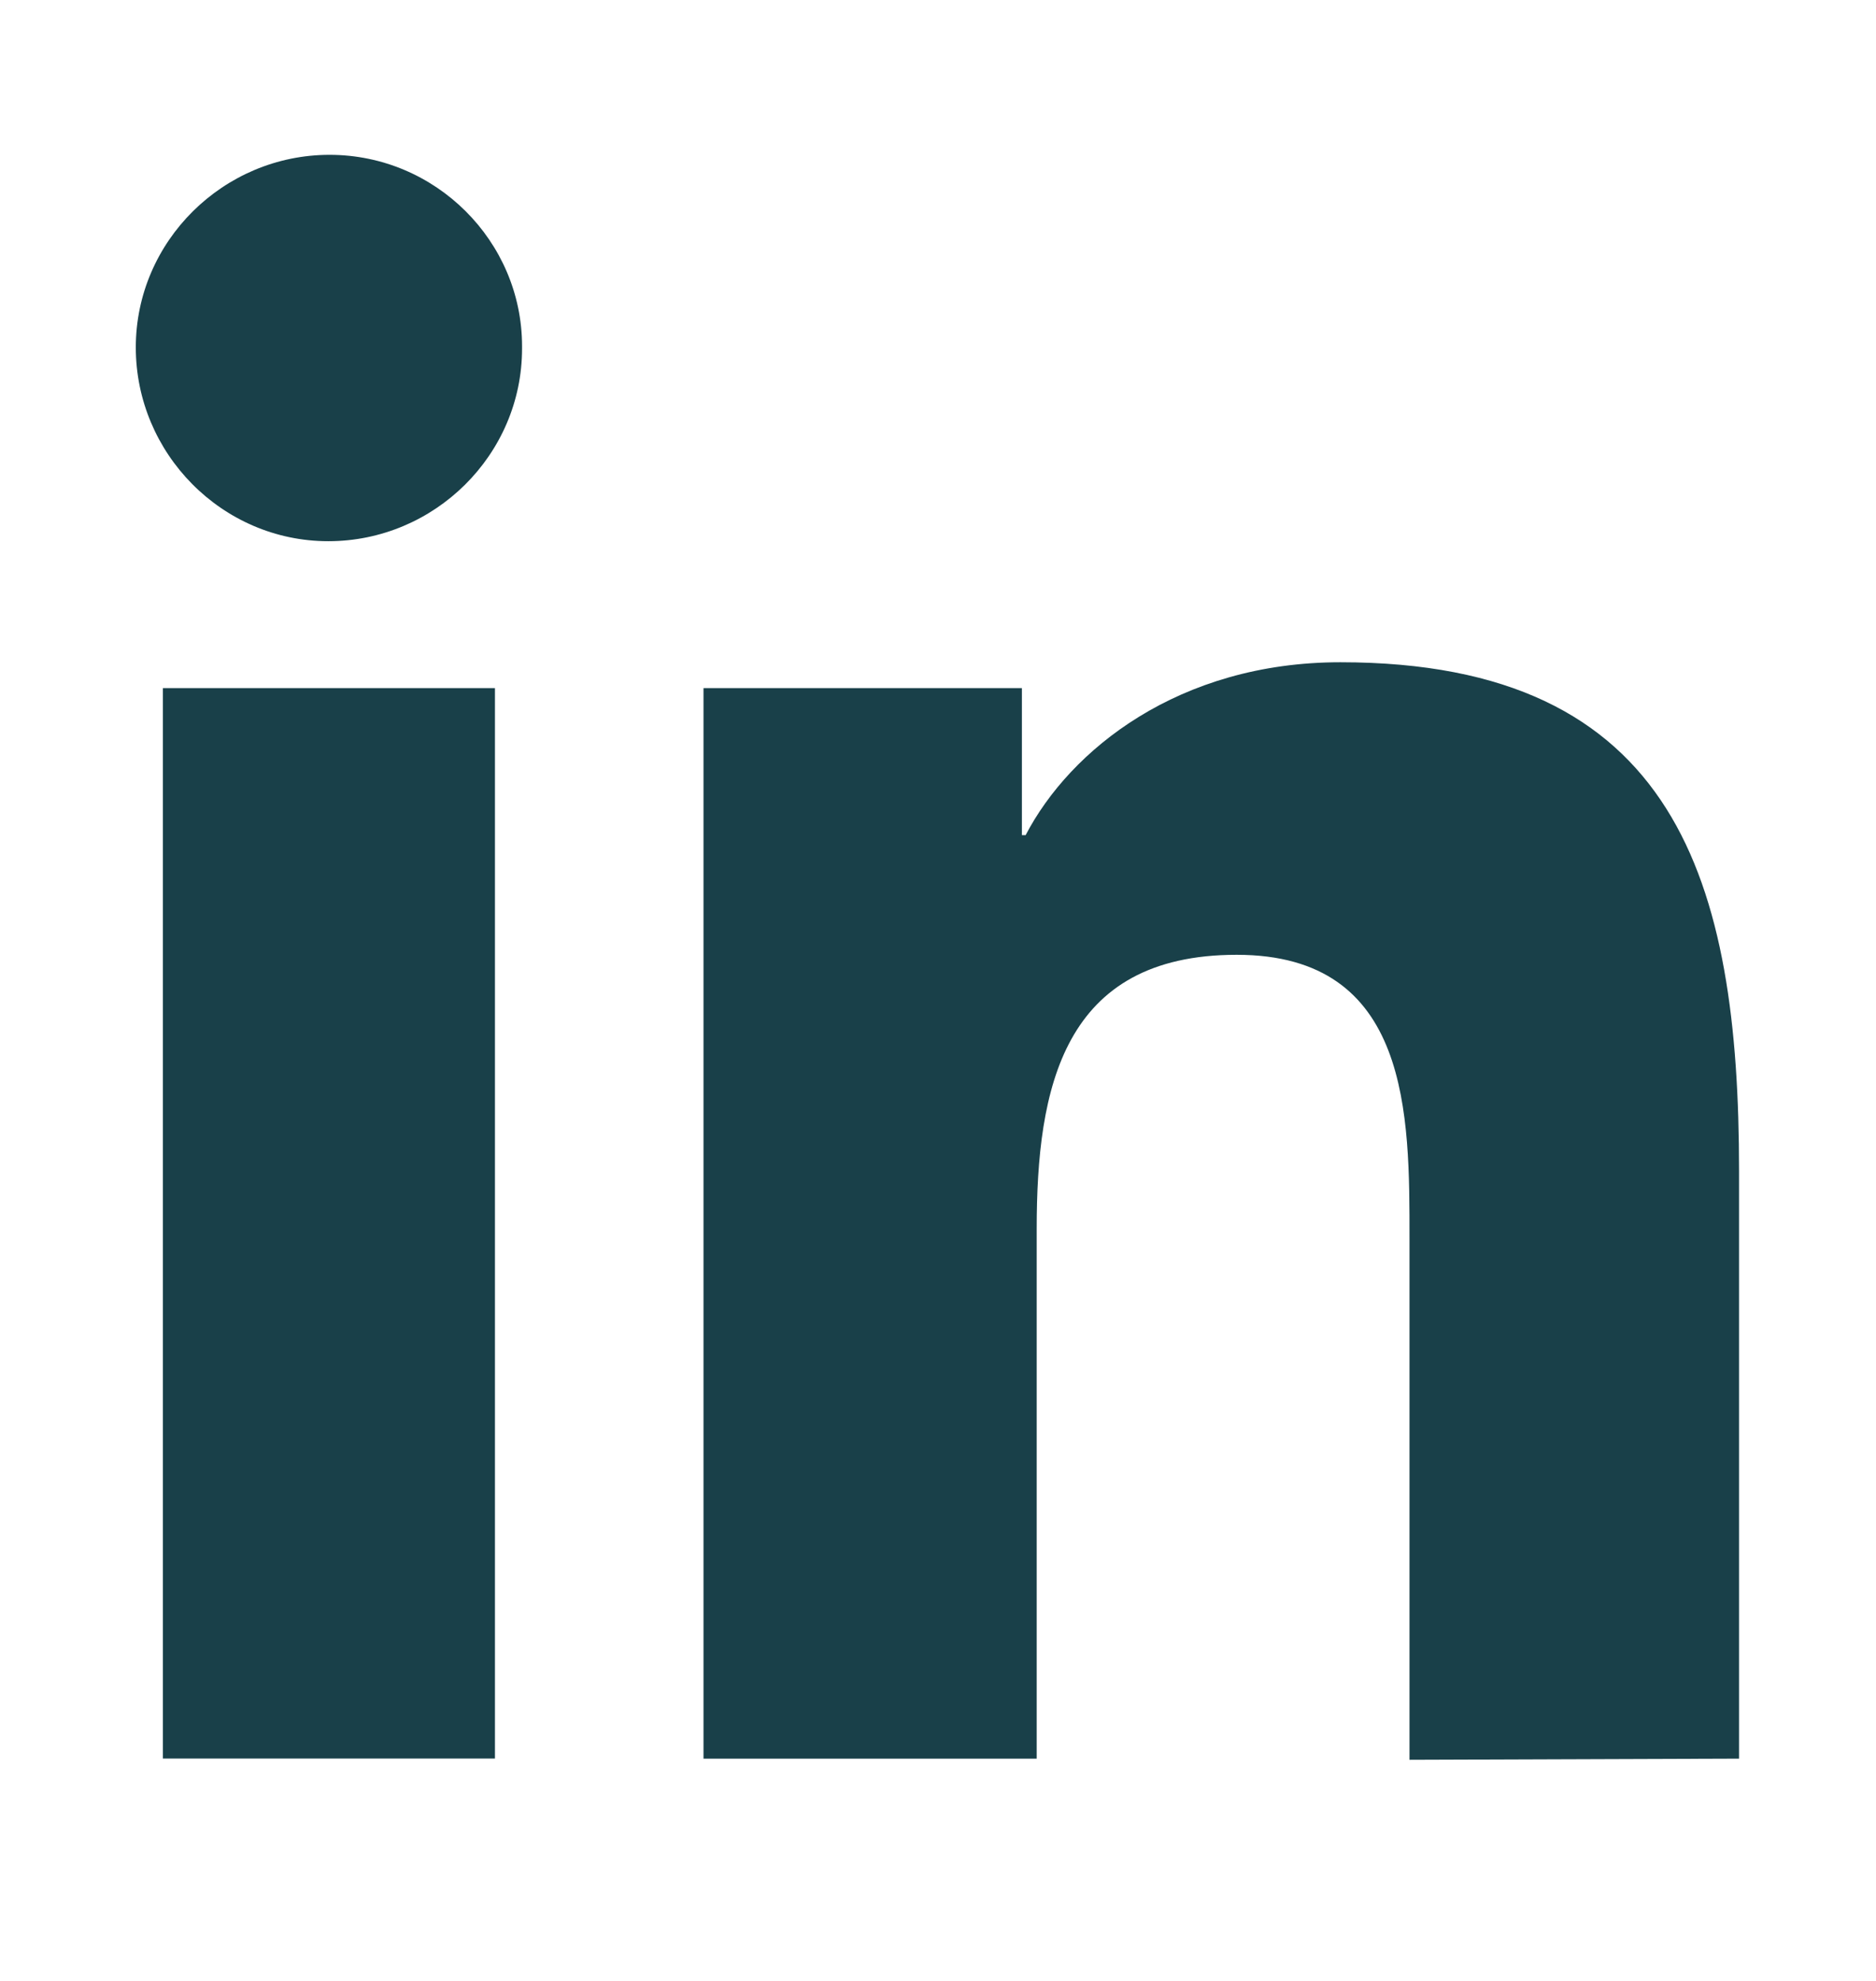
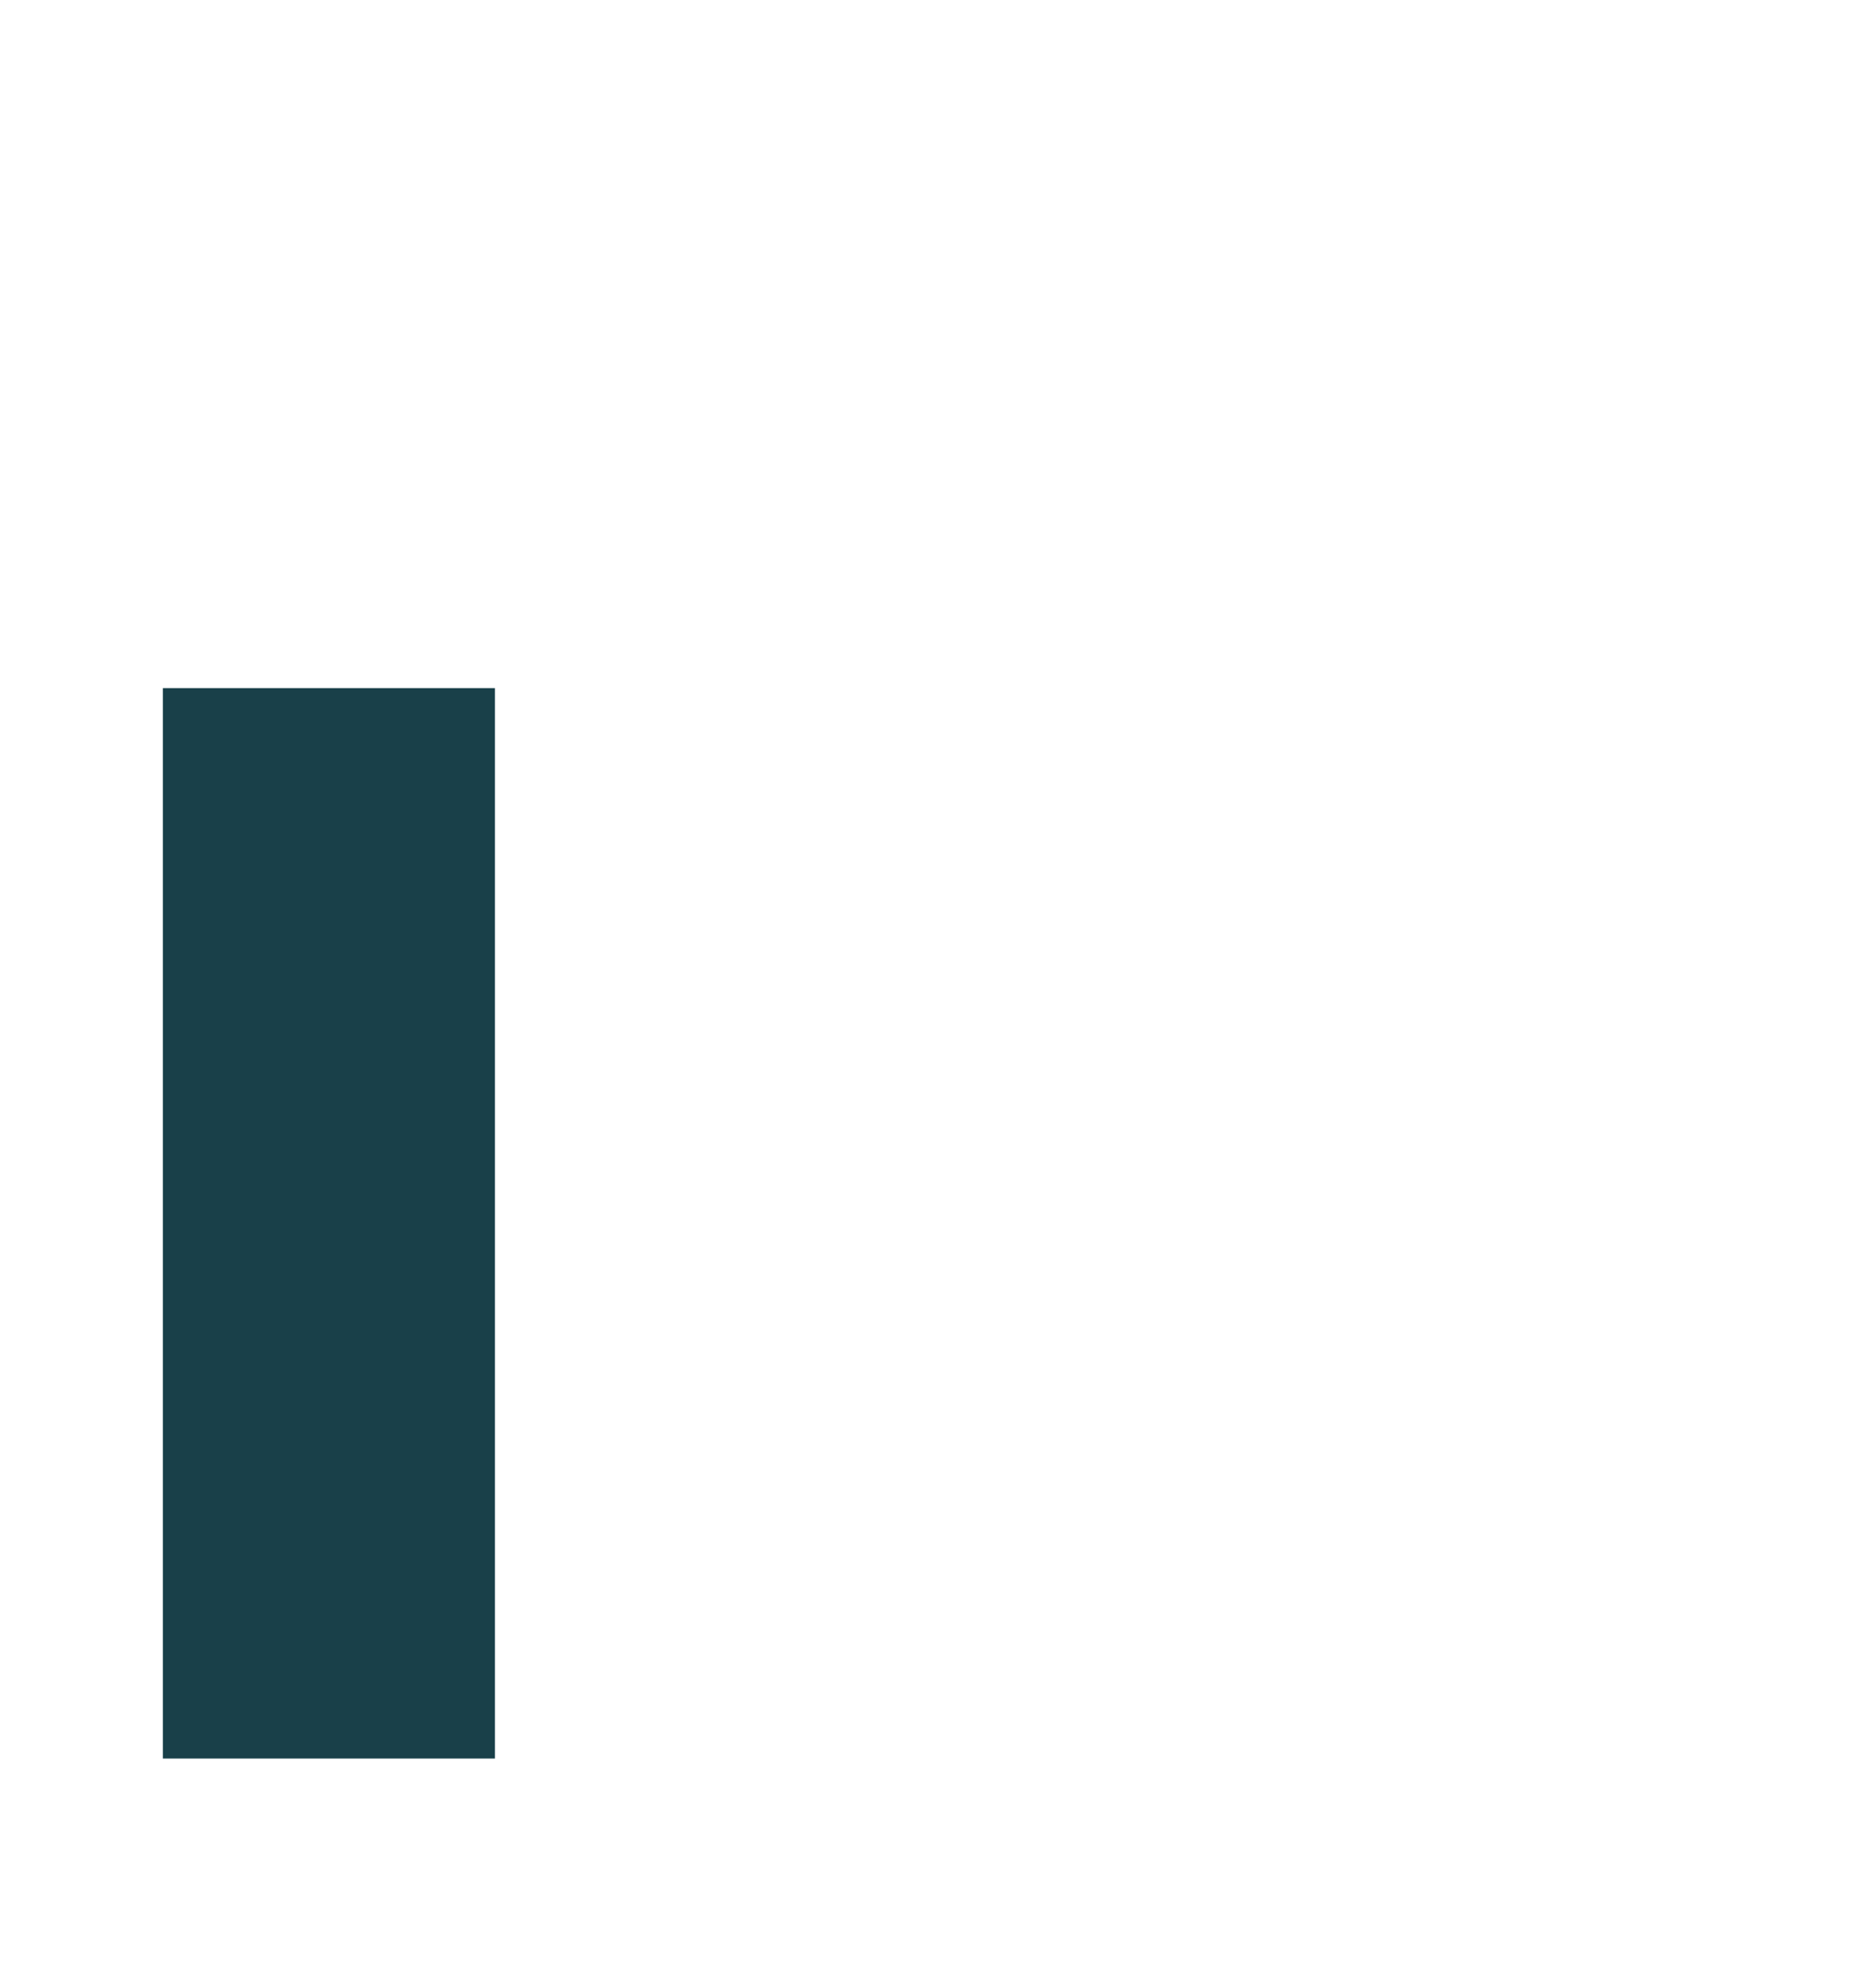
<svg xmlns="http://www.w3.org/2000/svg" width="18" height="19" viewBox="0 0 18 19" fill="none">
-   <path d="M16.686 16.868V11.231C16.686 8.46 16.093 6.352 12.861 6.352C11.309 6.352 10.267 7.193 9.841 8.01H9.805V6.6H6.75V16.868H9.947V11.787C9.947 10.437 10.196 9.158 11.866 9.158C13.536 9.158 13.524 10.698 13.524 11.882V16.879L16.686 16.868Z" fill="#194049" />
  <path d="M1.563 6.6H4.749V16.867H1.563V6.6Z" fill="#194049" />
-   <path d="M3.162 1.485C2.144 1.485 1.303 2.314 1.303 3.332C1.303 4.35 2.132 5.191 3.15 5.191C4.169 5.191 5.009 4.362 5.009 3.344V3.32C5.009 2.314 4.18 1.485 3.162 1.485Z" fill="#194049" />
</svg>